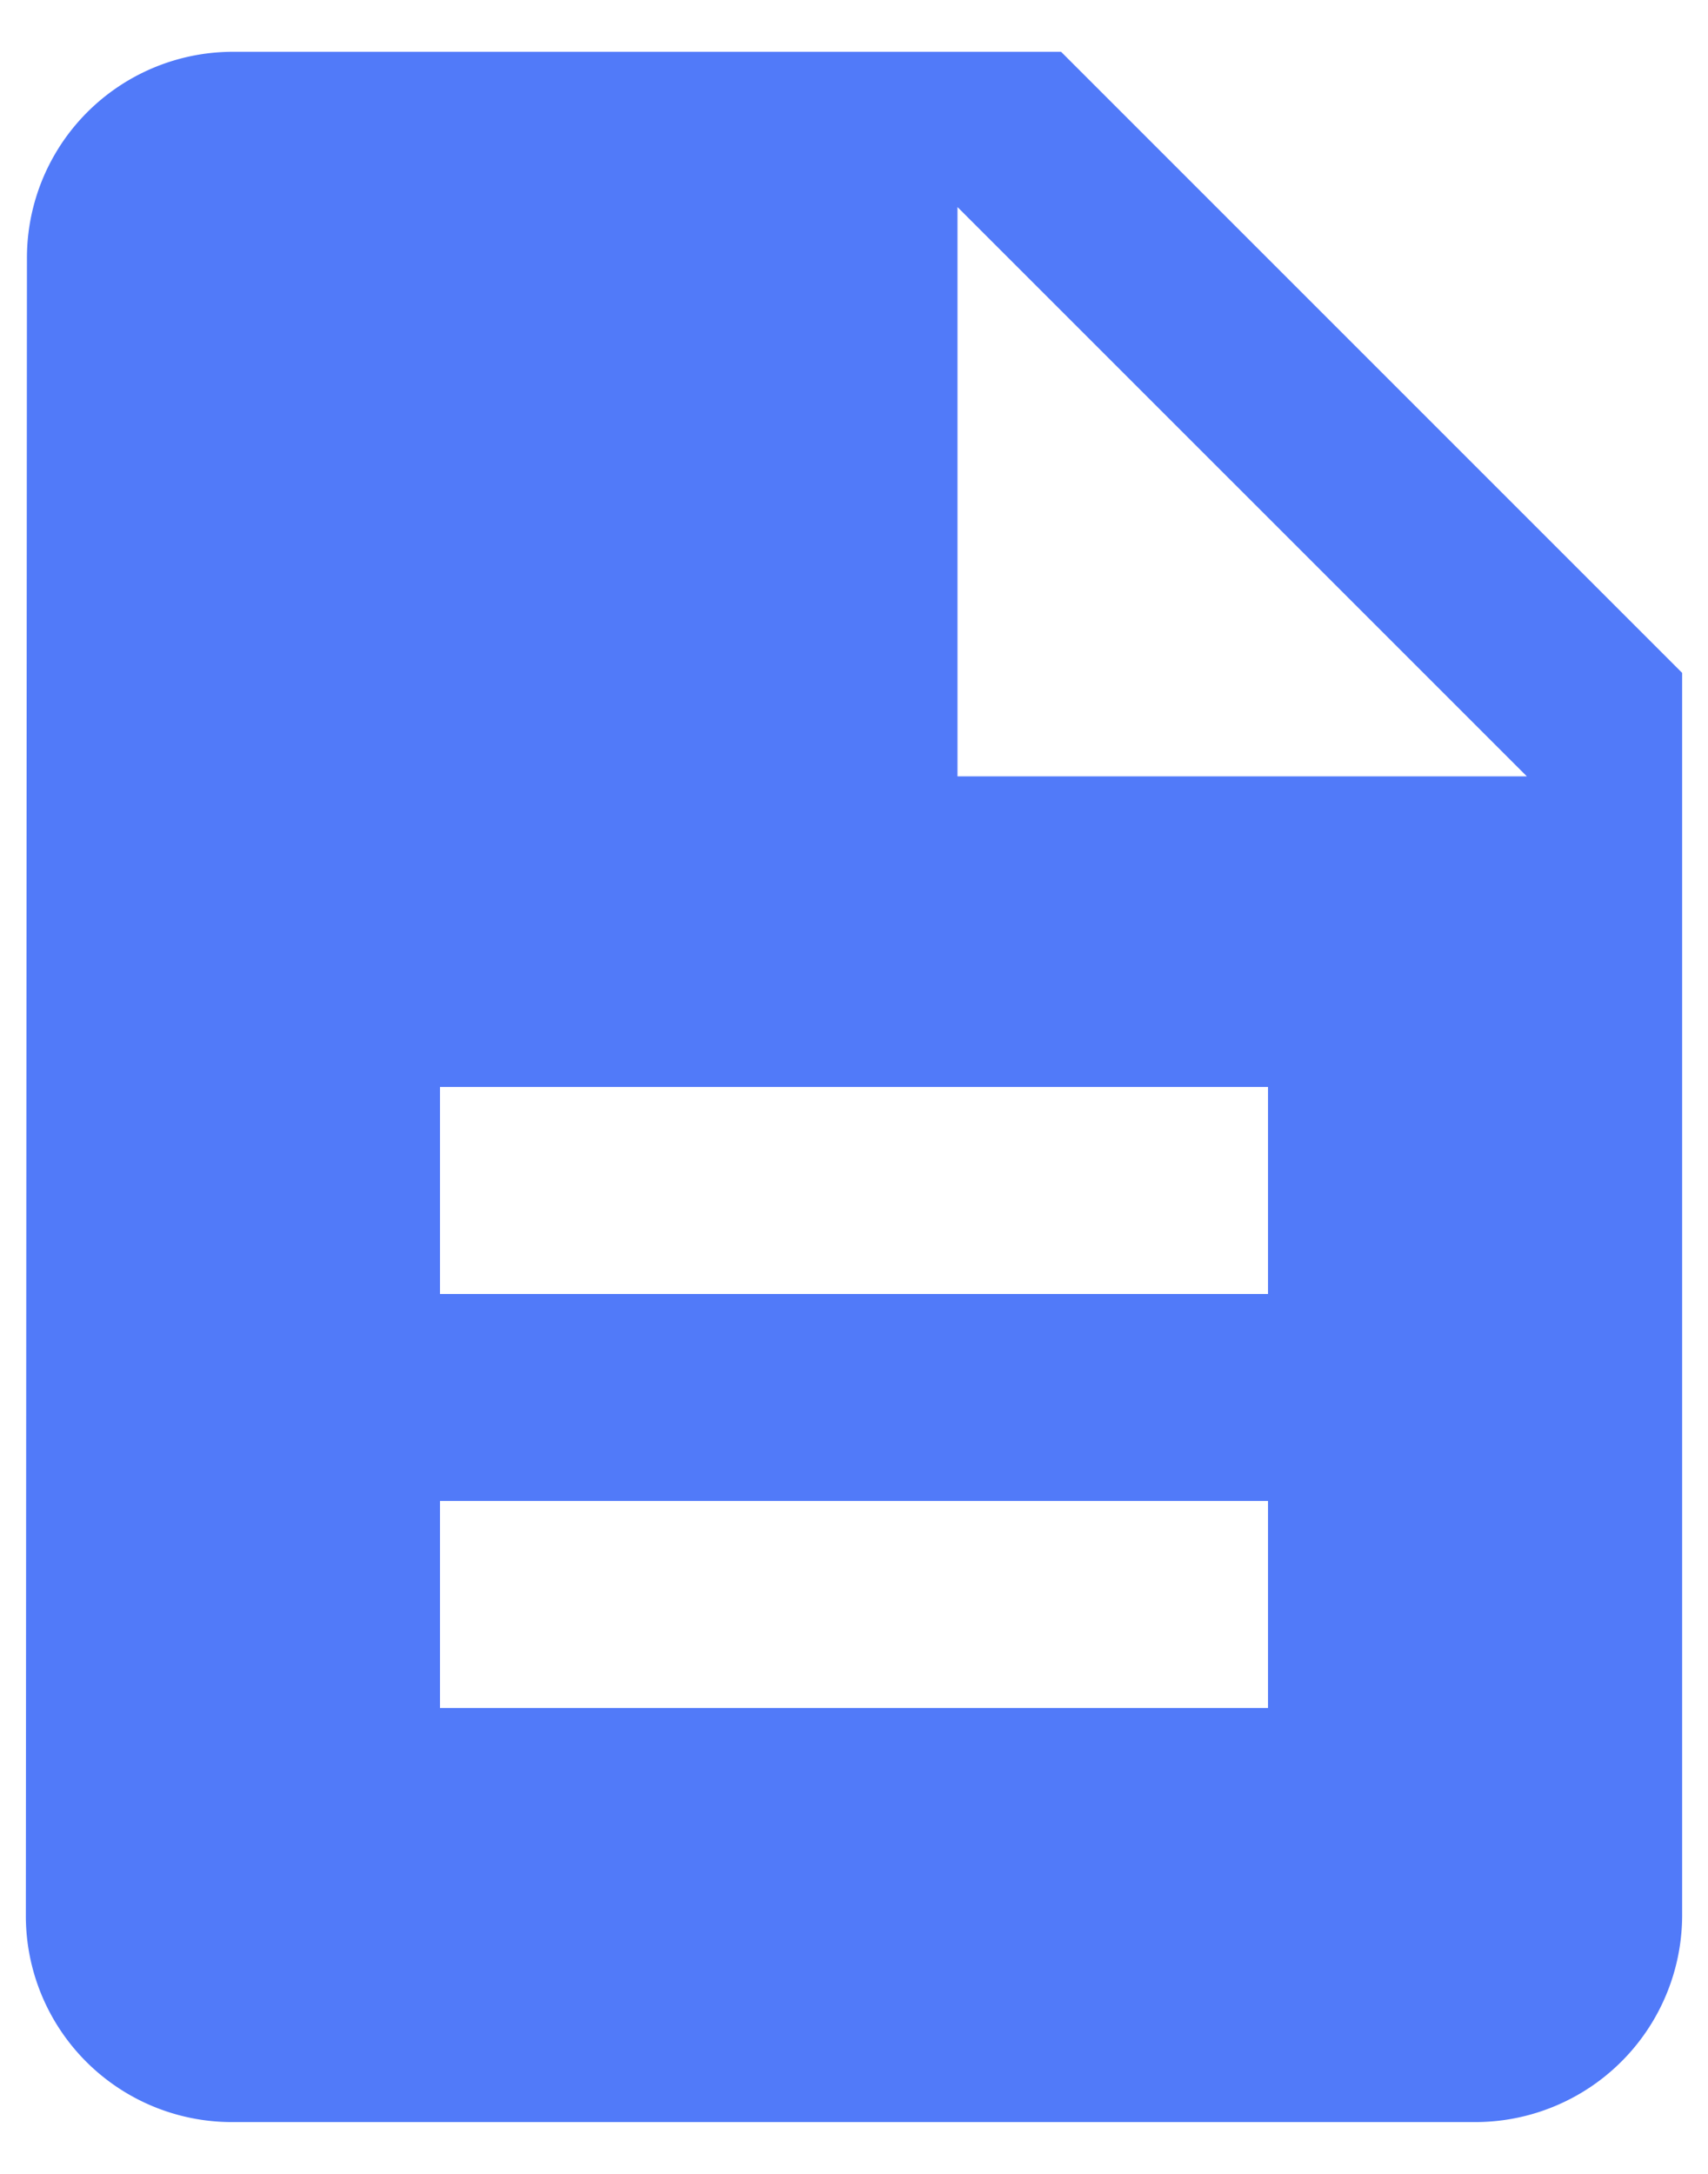
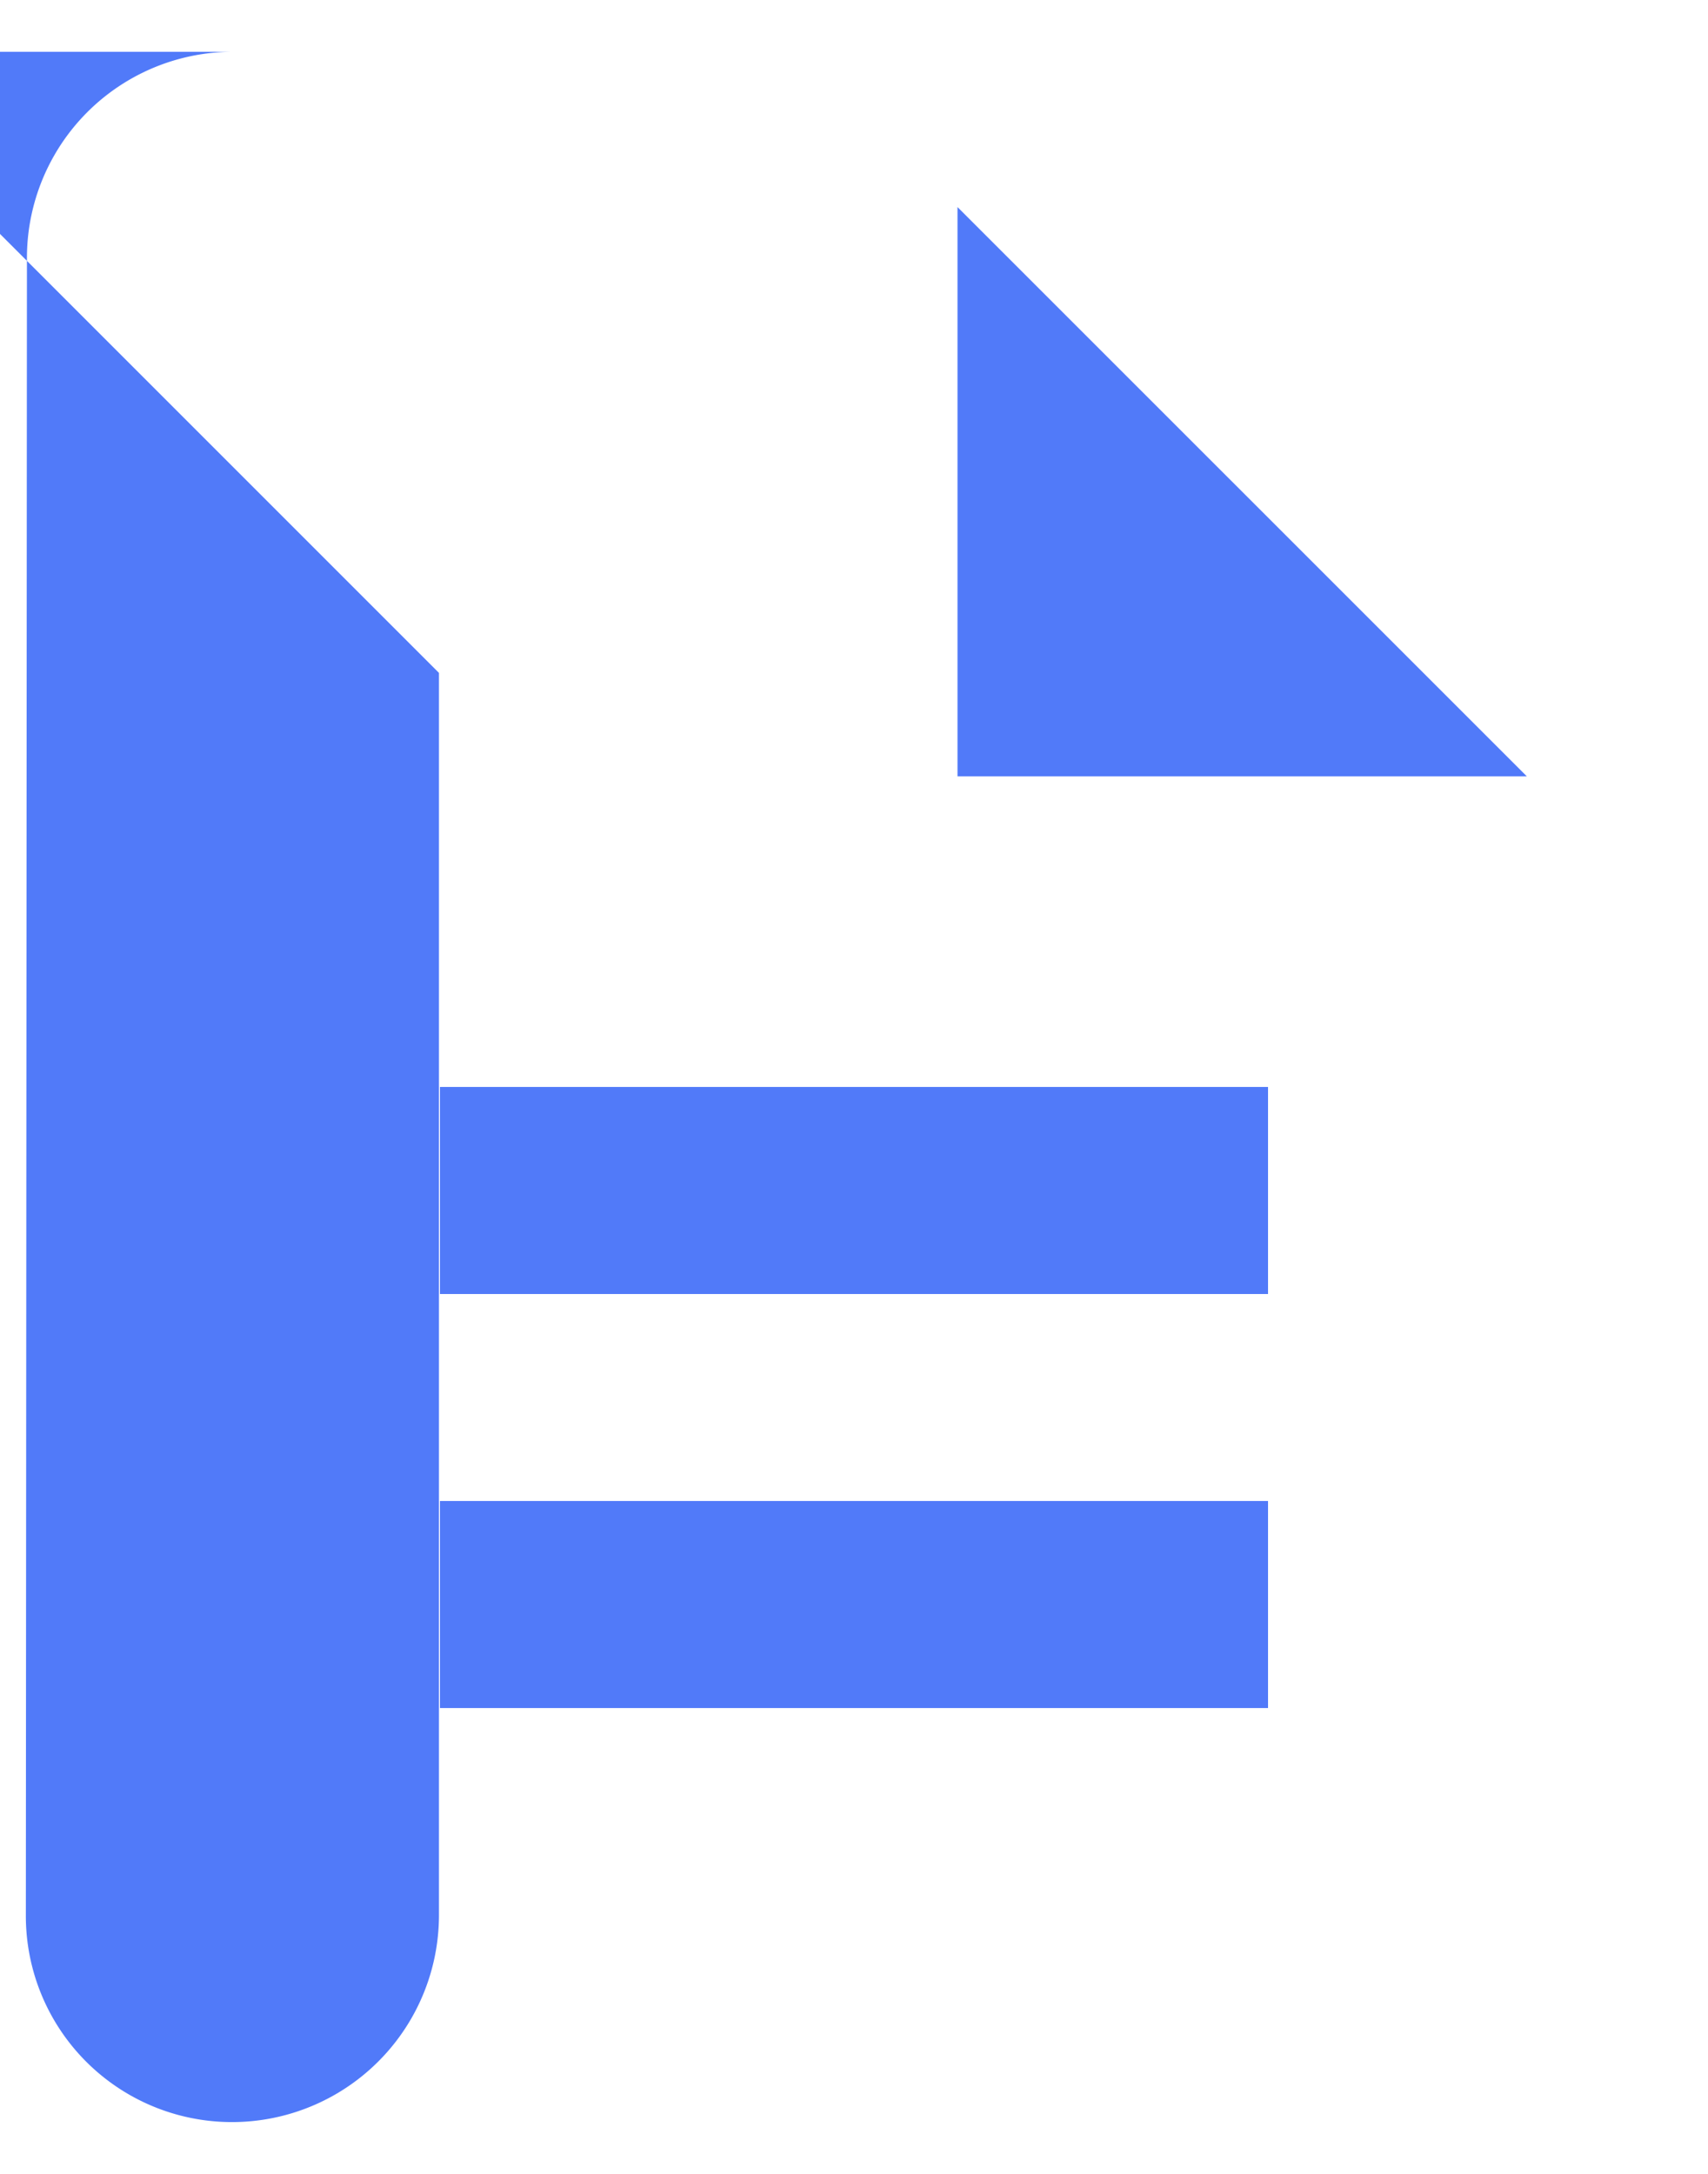
<svg xmlns="http://www.w3.org/2000/svg" width="22" height="28">
-   <path d="M13.667.667H3A2.655 2.655 0 0 0 .347 3.333L.333 24.667a2.655 2.655 0 0 0 2.654 2.666H19a2.666 2.666 0 0 0 2.667-2.666v-16l-8-8zM16.333 22H5.667v-2.667h10.666V22zm0-5.333H5.667V14h10.666v2.667zm-4-6.667V2.667L19.667 10h-7.334z" fill="#517AF9" fill-rule="nonzero" />
+   <path d="M13.667.667H3A2.655 2.655 0 0 0 .347 3.333L.333 24.667a2.655 2.655 0 0 0 2.654 2.666a2.666 2.666 0 0 0 2.667-2.666v-16l-8-8zM16.333 22H5.667v-2.667h10.666V22zm0-5.333H5.667V14h10.666v2.667zm-4-6.667V2.667L19.667 10h-7.334z" fill="#517AF9" fill-rule="nonzero" />
</svg>